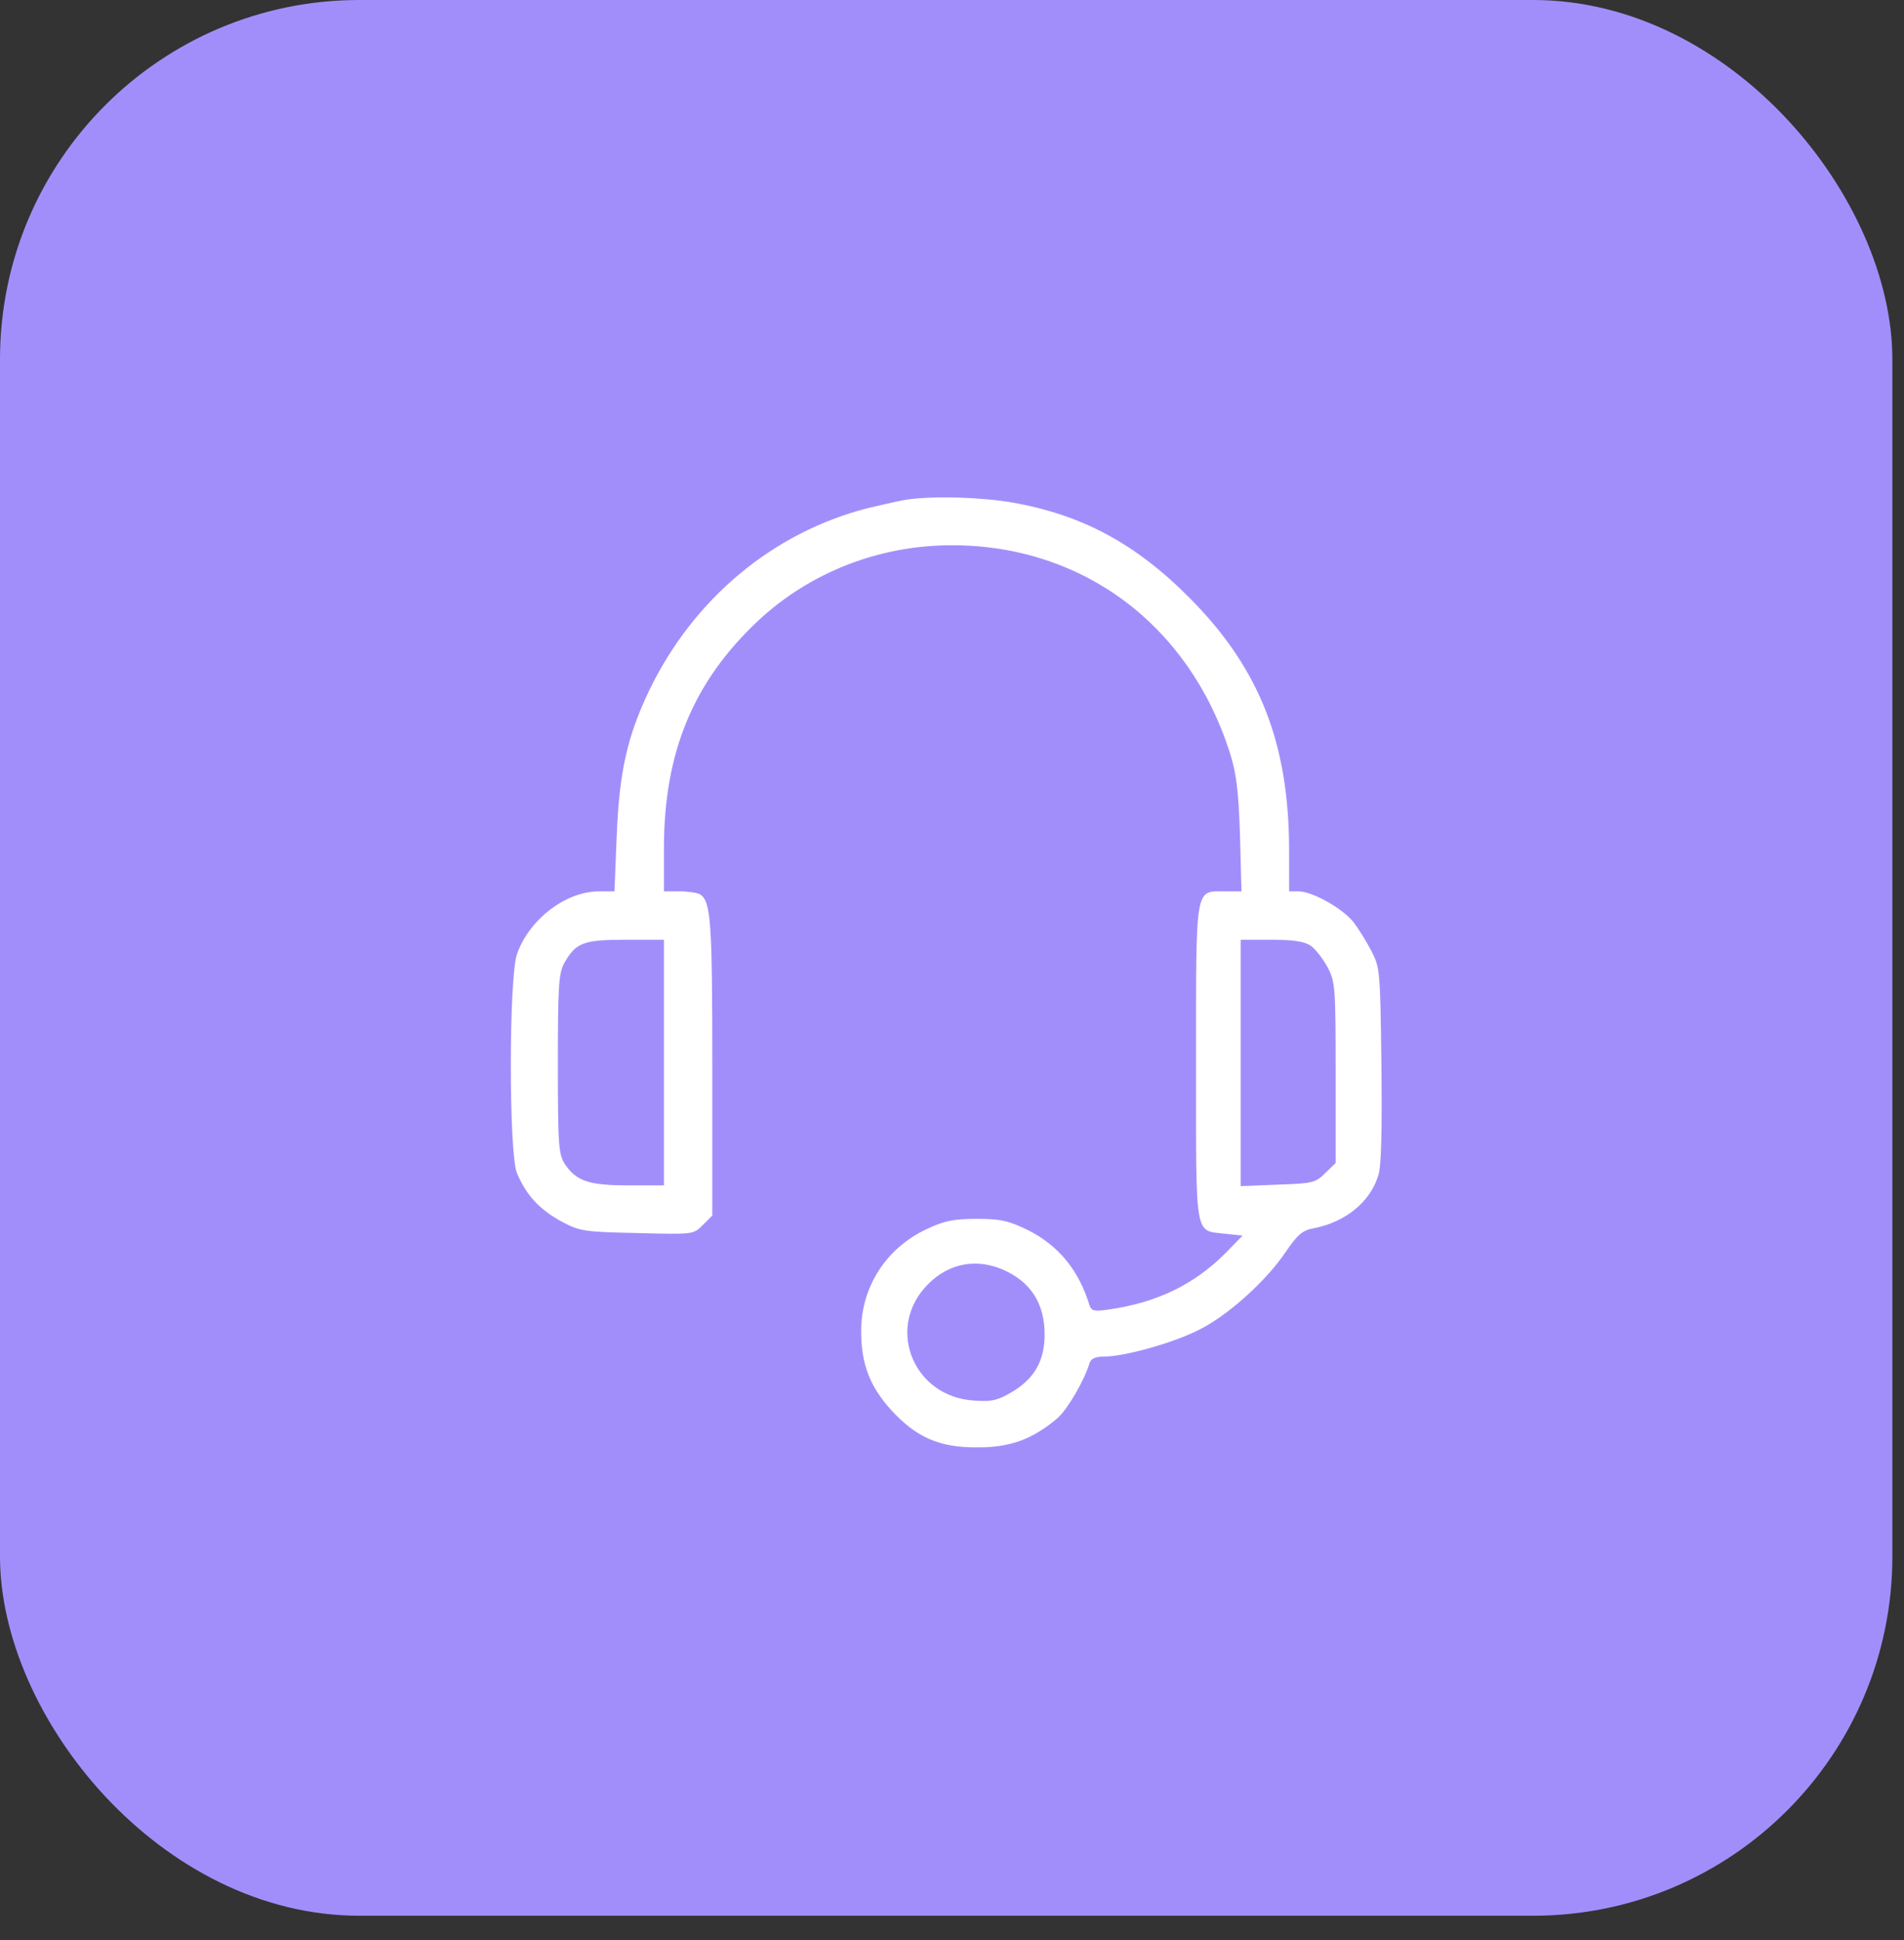
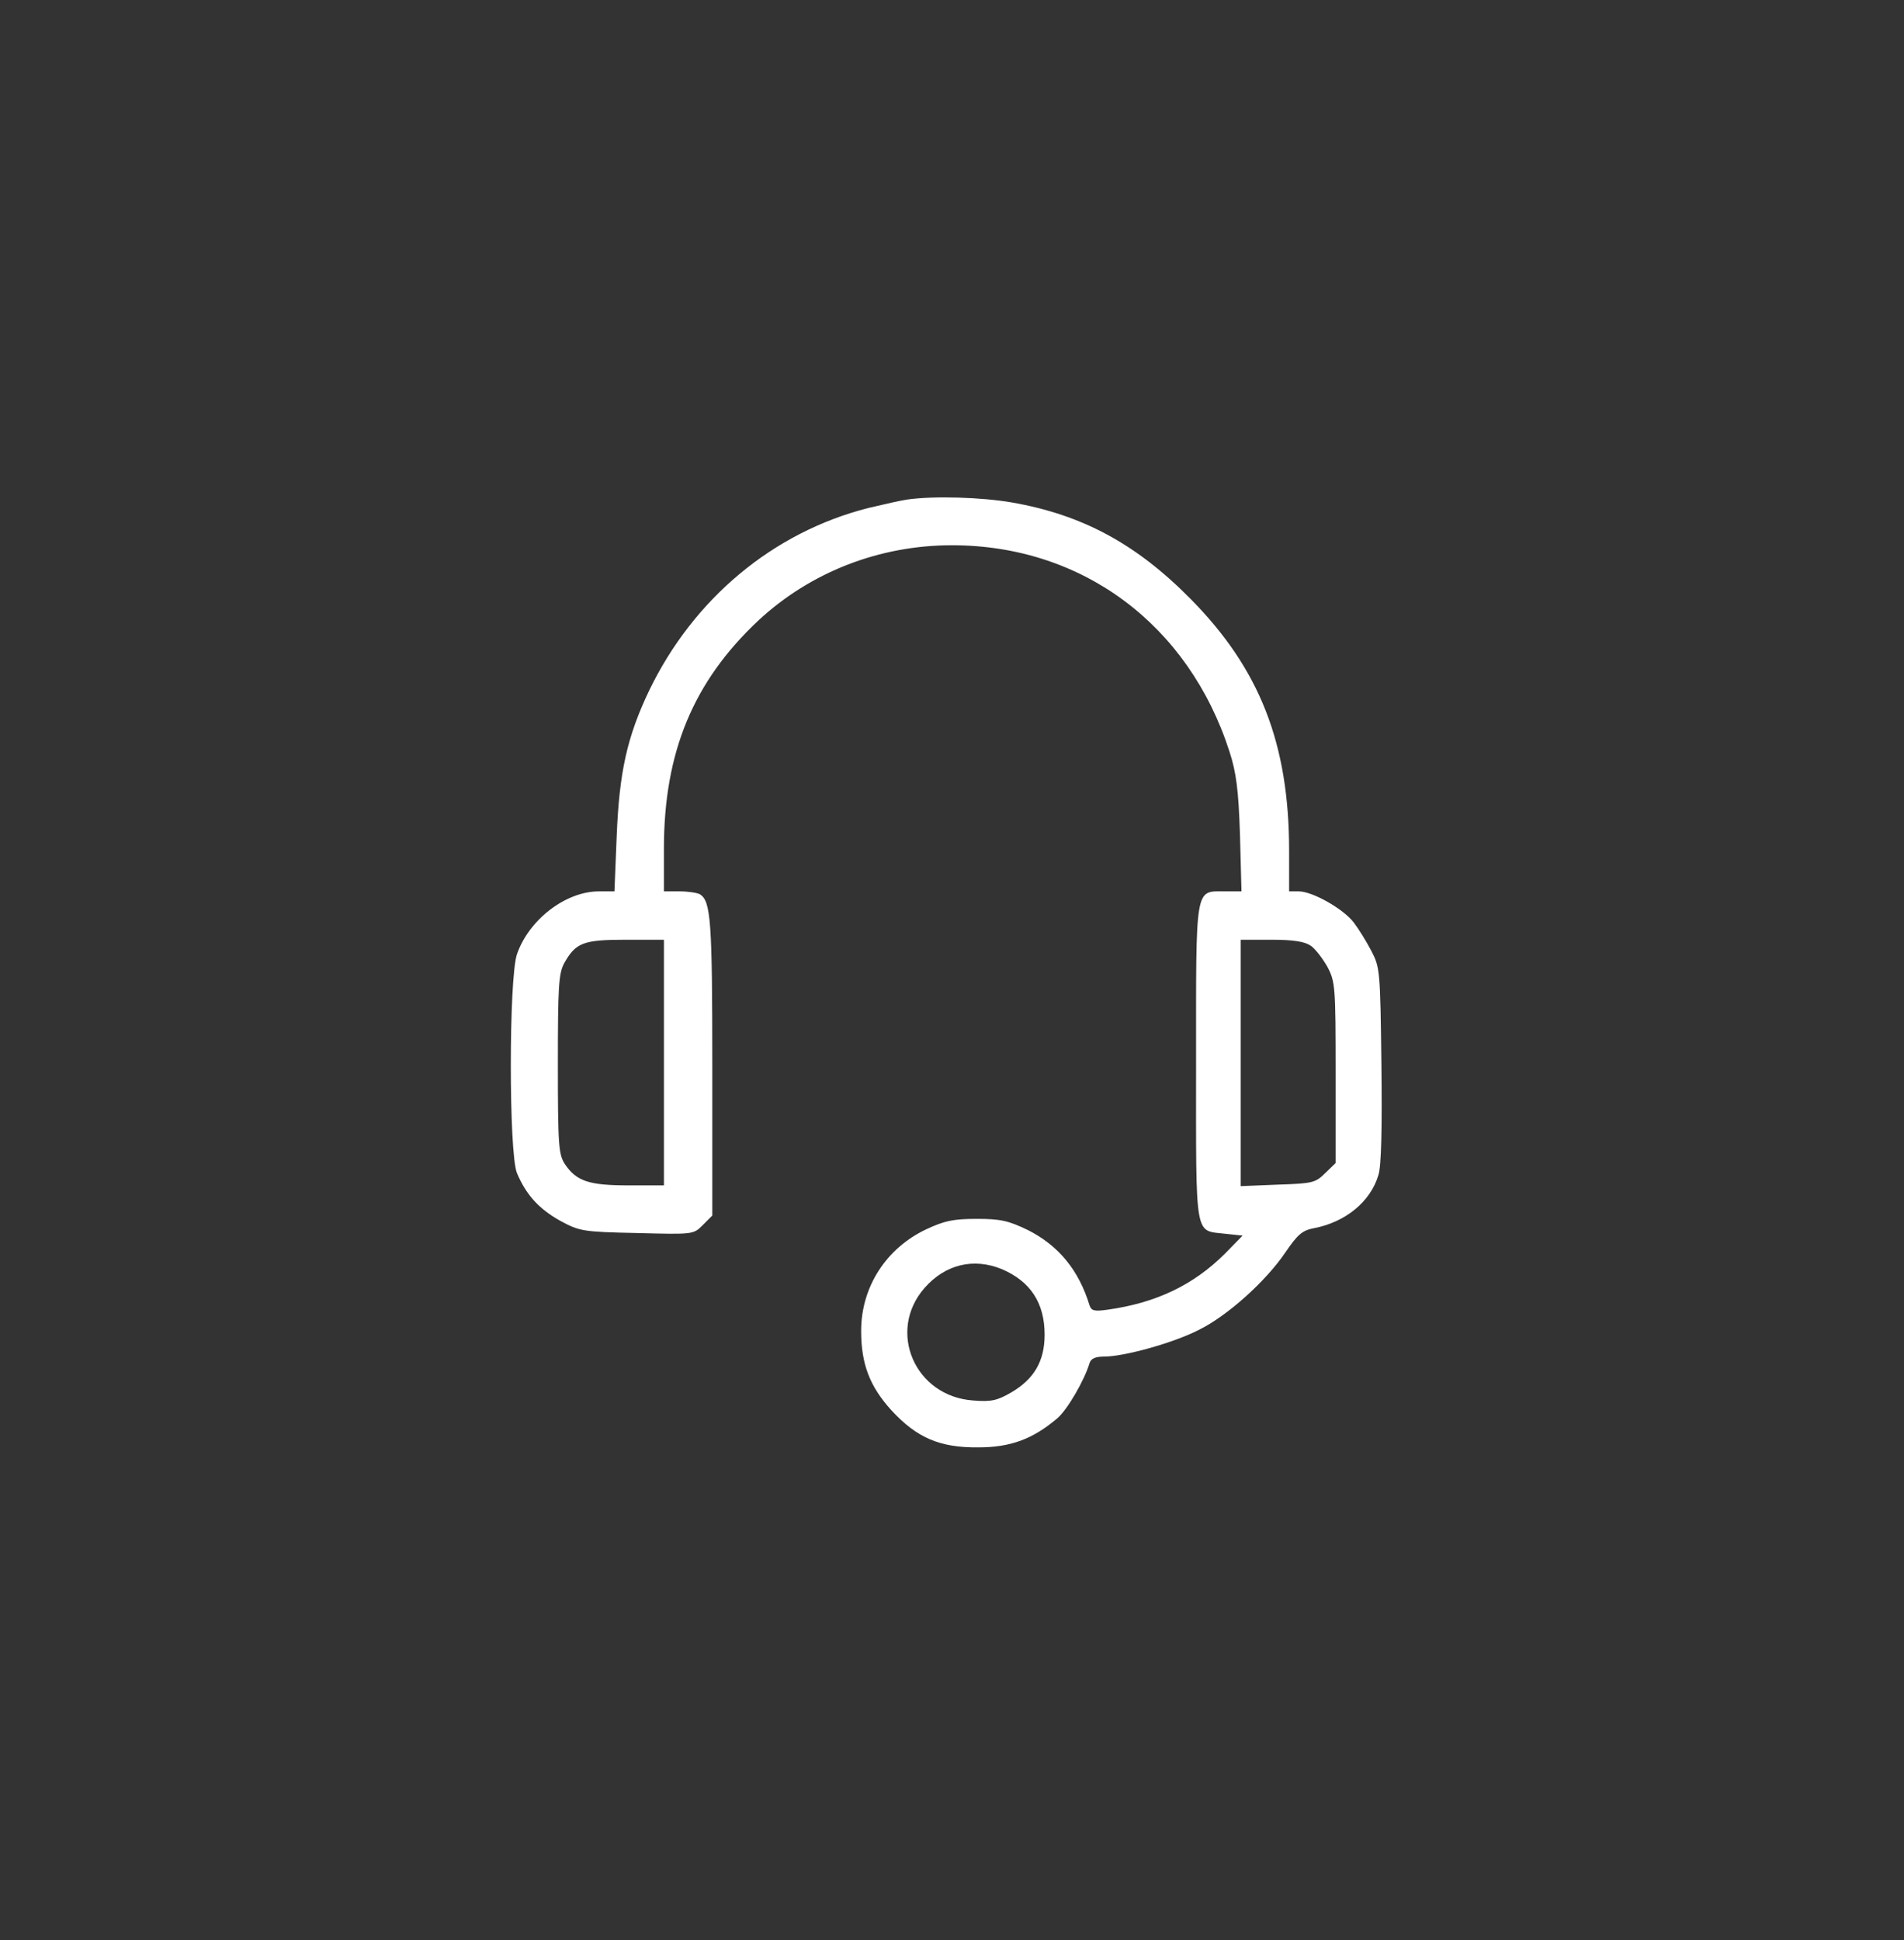
<svg xmlns="http://www.w3.org/2000/svg" width="53" height="54" viewBox="0 0 53 54" fill="none">
  <rect x="0" y="0" width="53" height="54" fill="#333333" stroke="none" />
-   <rect width="52.676" height="53.321" rx="10" fill="#A28EFB" />
  <path d="M25.266 13.902C25.101 13.923 24.603 14.037 24.168 14.14C21.516 14.814 19.3 16.668 18.067 19.226C17.456 20.511 17.238 21.485 17.166 23.277L17.104 24.81H16.669C15.747 24.81 14.721 25.597 14.39 26.56C14.162 27.233 14.162 32.102 14.39 32.651C14.649 33.262 15.001 33.645 15.591 33.977C16.13 34.267 16.213 34.288 17.725 34.319C19.3 34.36 19.3 34.36 19.559 34.101L19.828 33.832V29.689C19.828 25.618 19.787 25.089 19.486 24.892C19.414 24.851 19.165 24.81 18.927 24.81H18.481V23.618C18.481 20.936 19.3 18.967 21.112 17.269C22.563 15.922 24.479 15.176 26.499 15.176C30.124 15.176 33.087 17.383 34.226 20.925C34.413 21.505 34.475 21.982 34.516 23.225L34.558 24.81H34.102C33.253 24.81 33.294 24.592 33.294 29.595C33.294 34.557 33.242 34.236 34.112 34.34L34.589 34.391L34.102 34.889C33.222 35.769 32.175 36.266 30.829 36.453C30.466 36.505 30.383 36.484 30.331 36.339C30.031 35.355 29.472 34.671 28.612 34.236C28.073 33.977 27.856 33.925 27.193 33.925C26.54 33.925 26.292 33.977 25.784 34.215C24.665 34.743 23.971 35.821 23.971 37.043C23.971 37.965 24.21 38.587 24.81 39.249C25.515 40.016 26.157 40.296 27.234 40.285C28.125 40.285 28.747 40.057 29.43 39.477C29.71 39.239 30.186 38.421 30.331 37.934C30.373 37.81 30.497 37.758 30.735 37.758C31.295 37.758 32.673 37.375 33.377 37.012C34.175 36.618 35.242 35.655 35.78 34.858C36.122 34.36 36.246 34.246 36.578 34.184C37.448 34.018 38.152 33.449 38.37 32.703C38.453 32.454 38.473 31.377 38.453 29.626C38.422 27.016 38.411 26.923 38.173 26.467C38.038 26.208 37.821 25.856 37.686 25.68C37.396 25.297 36.536 24.81 36.153 24.81H35.884V23.68C35.884 20.697 35.065 18.615 33.139 16.668C31.626 15.135 30.124 14.327 28.167 13.985C27.328 13.84 26.012 13.798 25.266 13.902ZM18.481 29.575V32.993H17.497C16.399 32.993 16.047 32.879 15.726 32.403C15.55 32.133 15.529 31.895 15.529 29.626C15.529 27.461 15.55 27.099 15.705 26.809C16.026 26.239 16.233 26.156 17.414 26.156H18.481V29.575ZM36.485 26.322C36.609 26.405 36.816 26.674 36.951 26.912C37.168 27.327 37.179 27.461 37.179 29.854V32.371L36.889 32.651C36.619 32.92 36.536 32.941 35.573 32.972L34.537 33.014V29.585V26.156H35.397C36.008 26.156 36.319 26.208 36.485 26.322ZM27.887 35.324C28.684 35.665 29.078 36.266 29.078 37.147C29.078 37.882 28.788 38.379 28.156 38.752C27.763 38.98 27.597 39.022 27.089 38.98C25.463 38.866 24.686 37.053 25.732 35.852C26.312 35.189 27.1 35.002 27.887 35.324Z" fill="white" />
</svg>